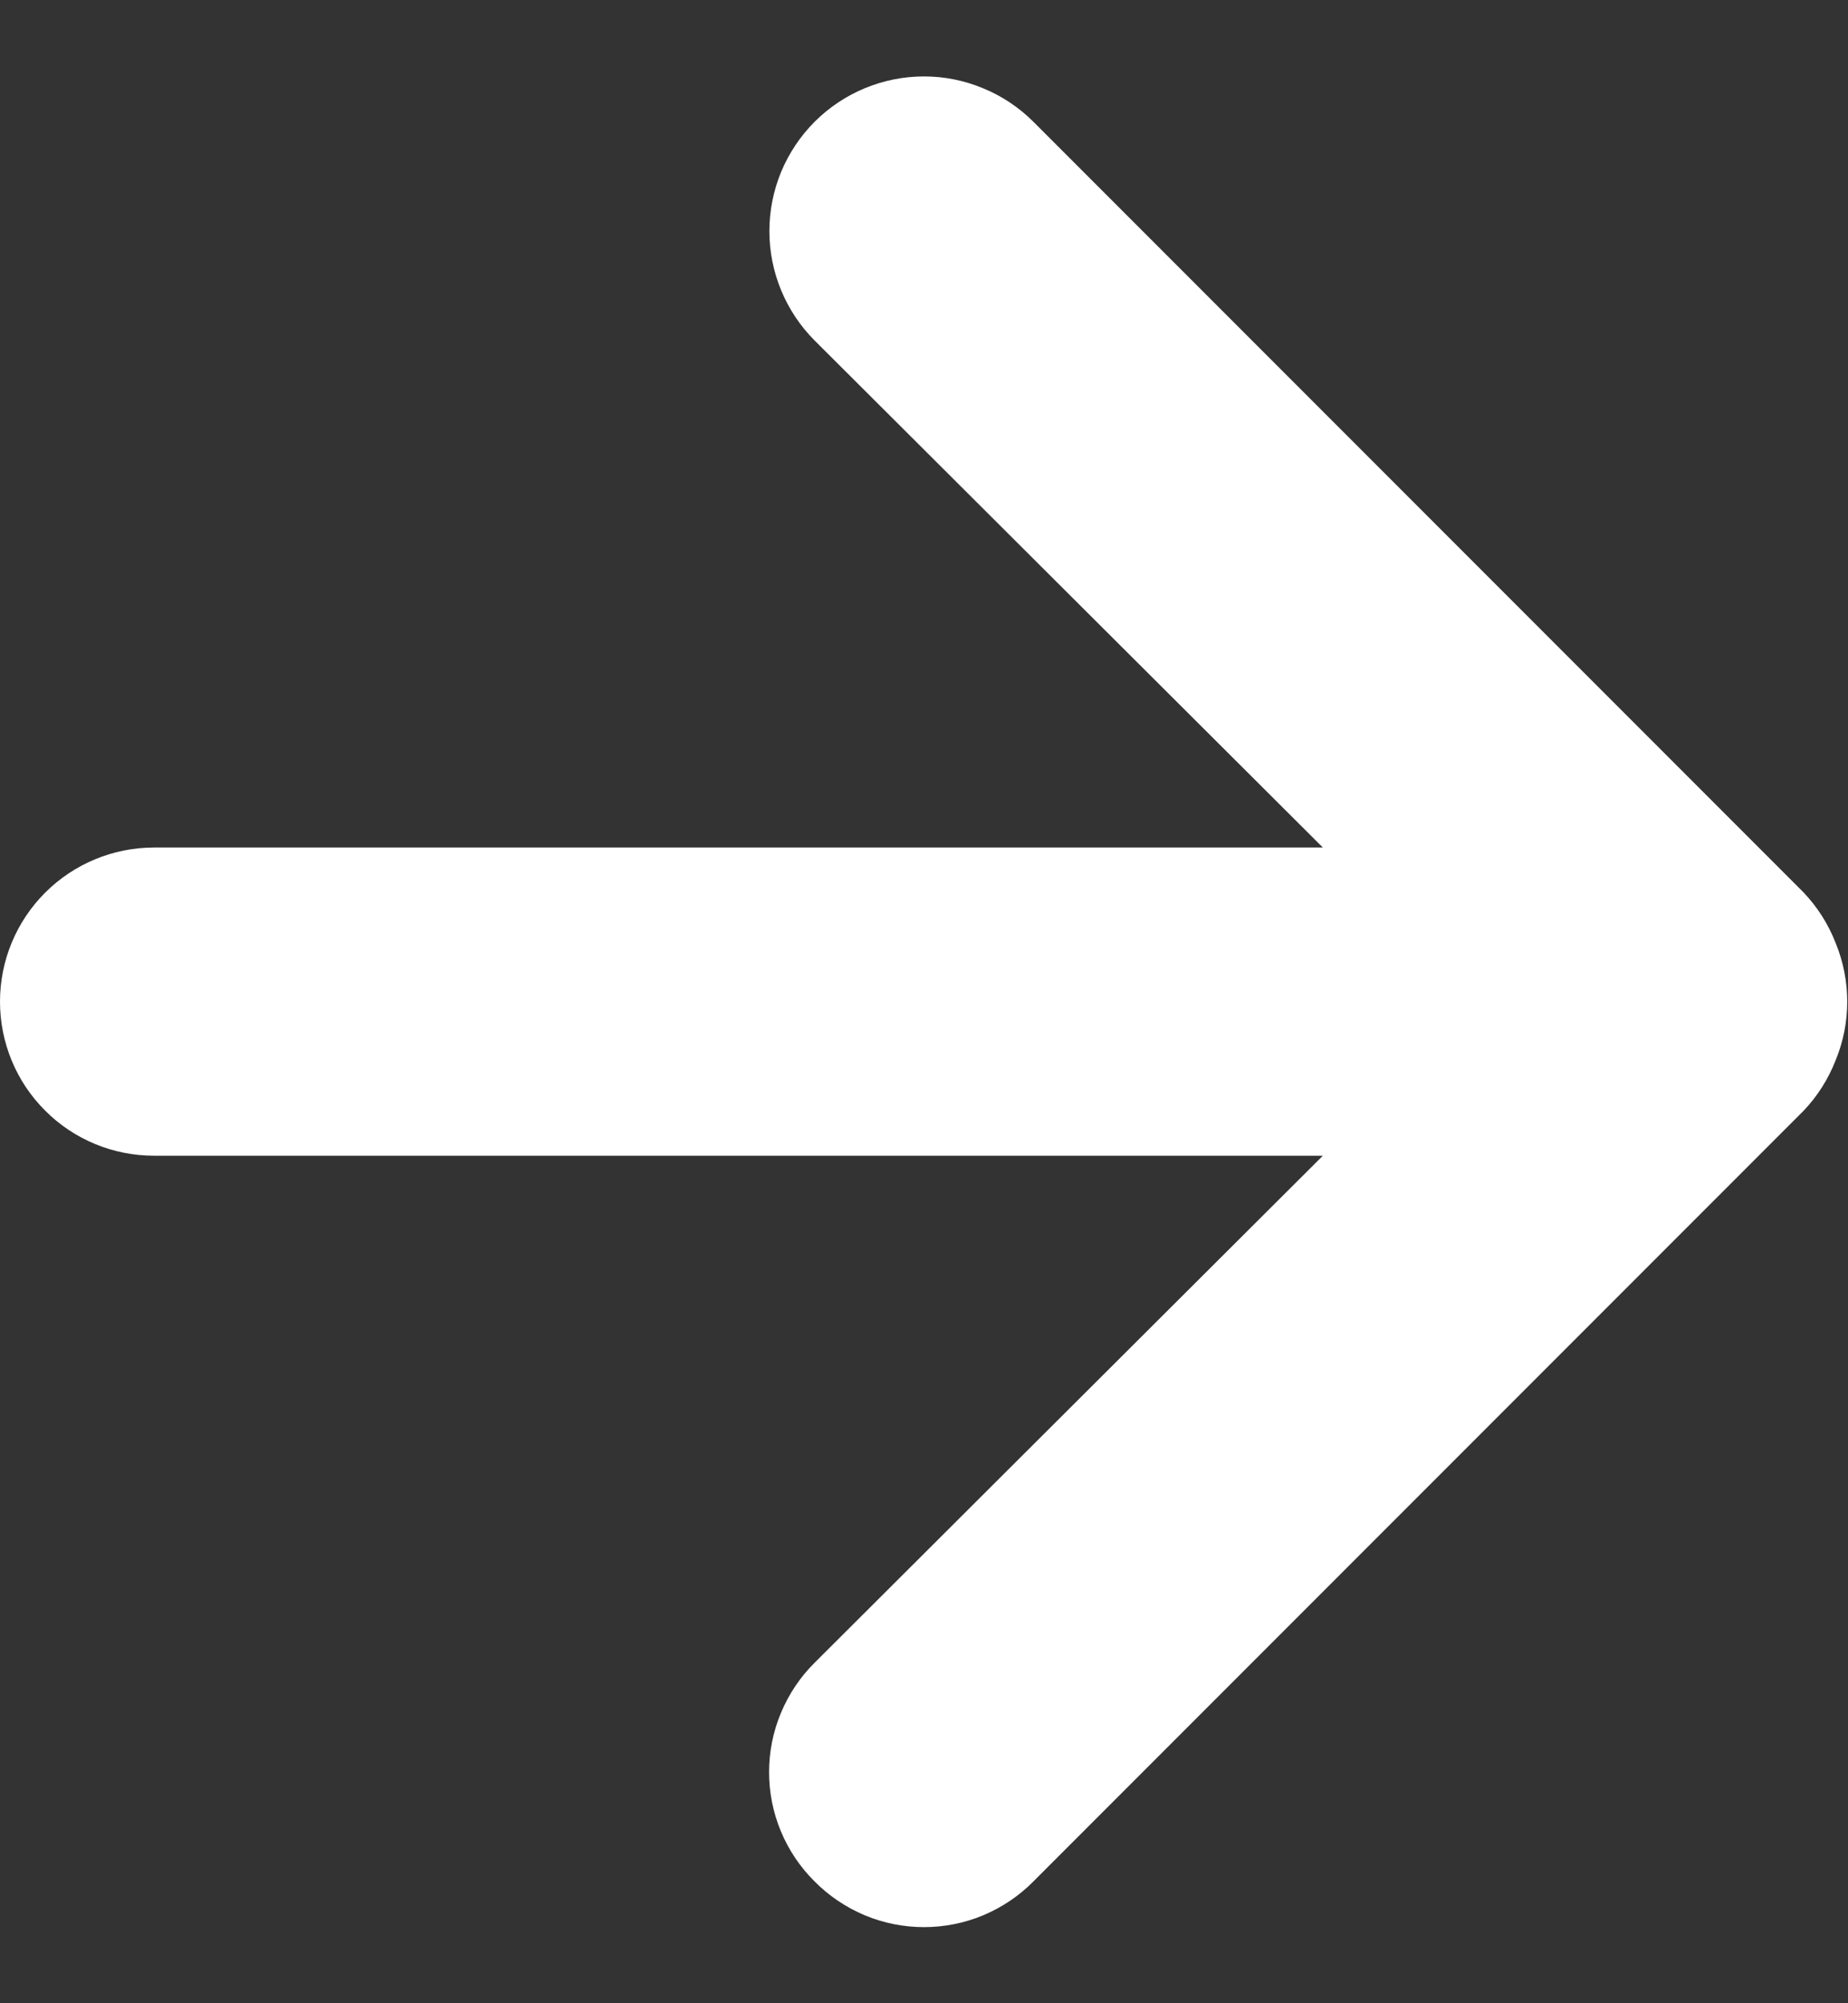
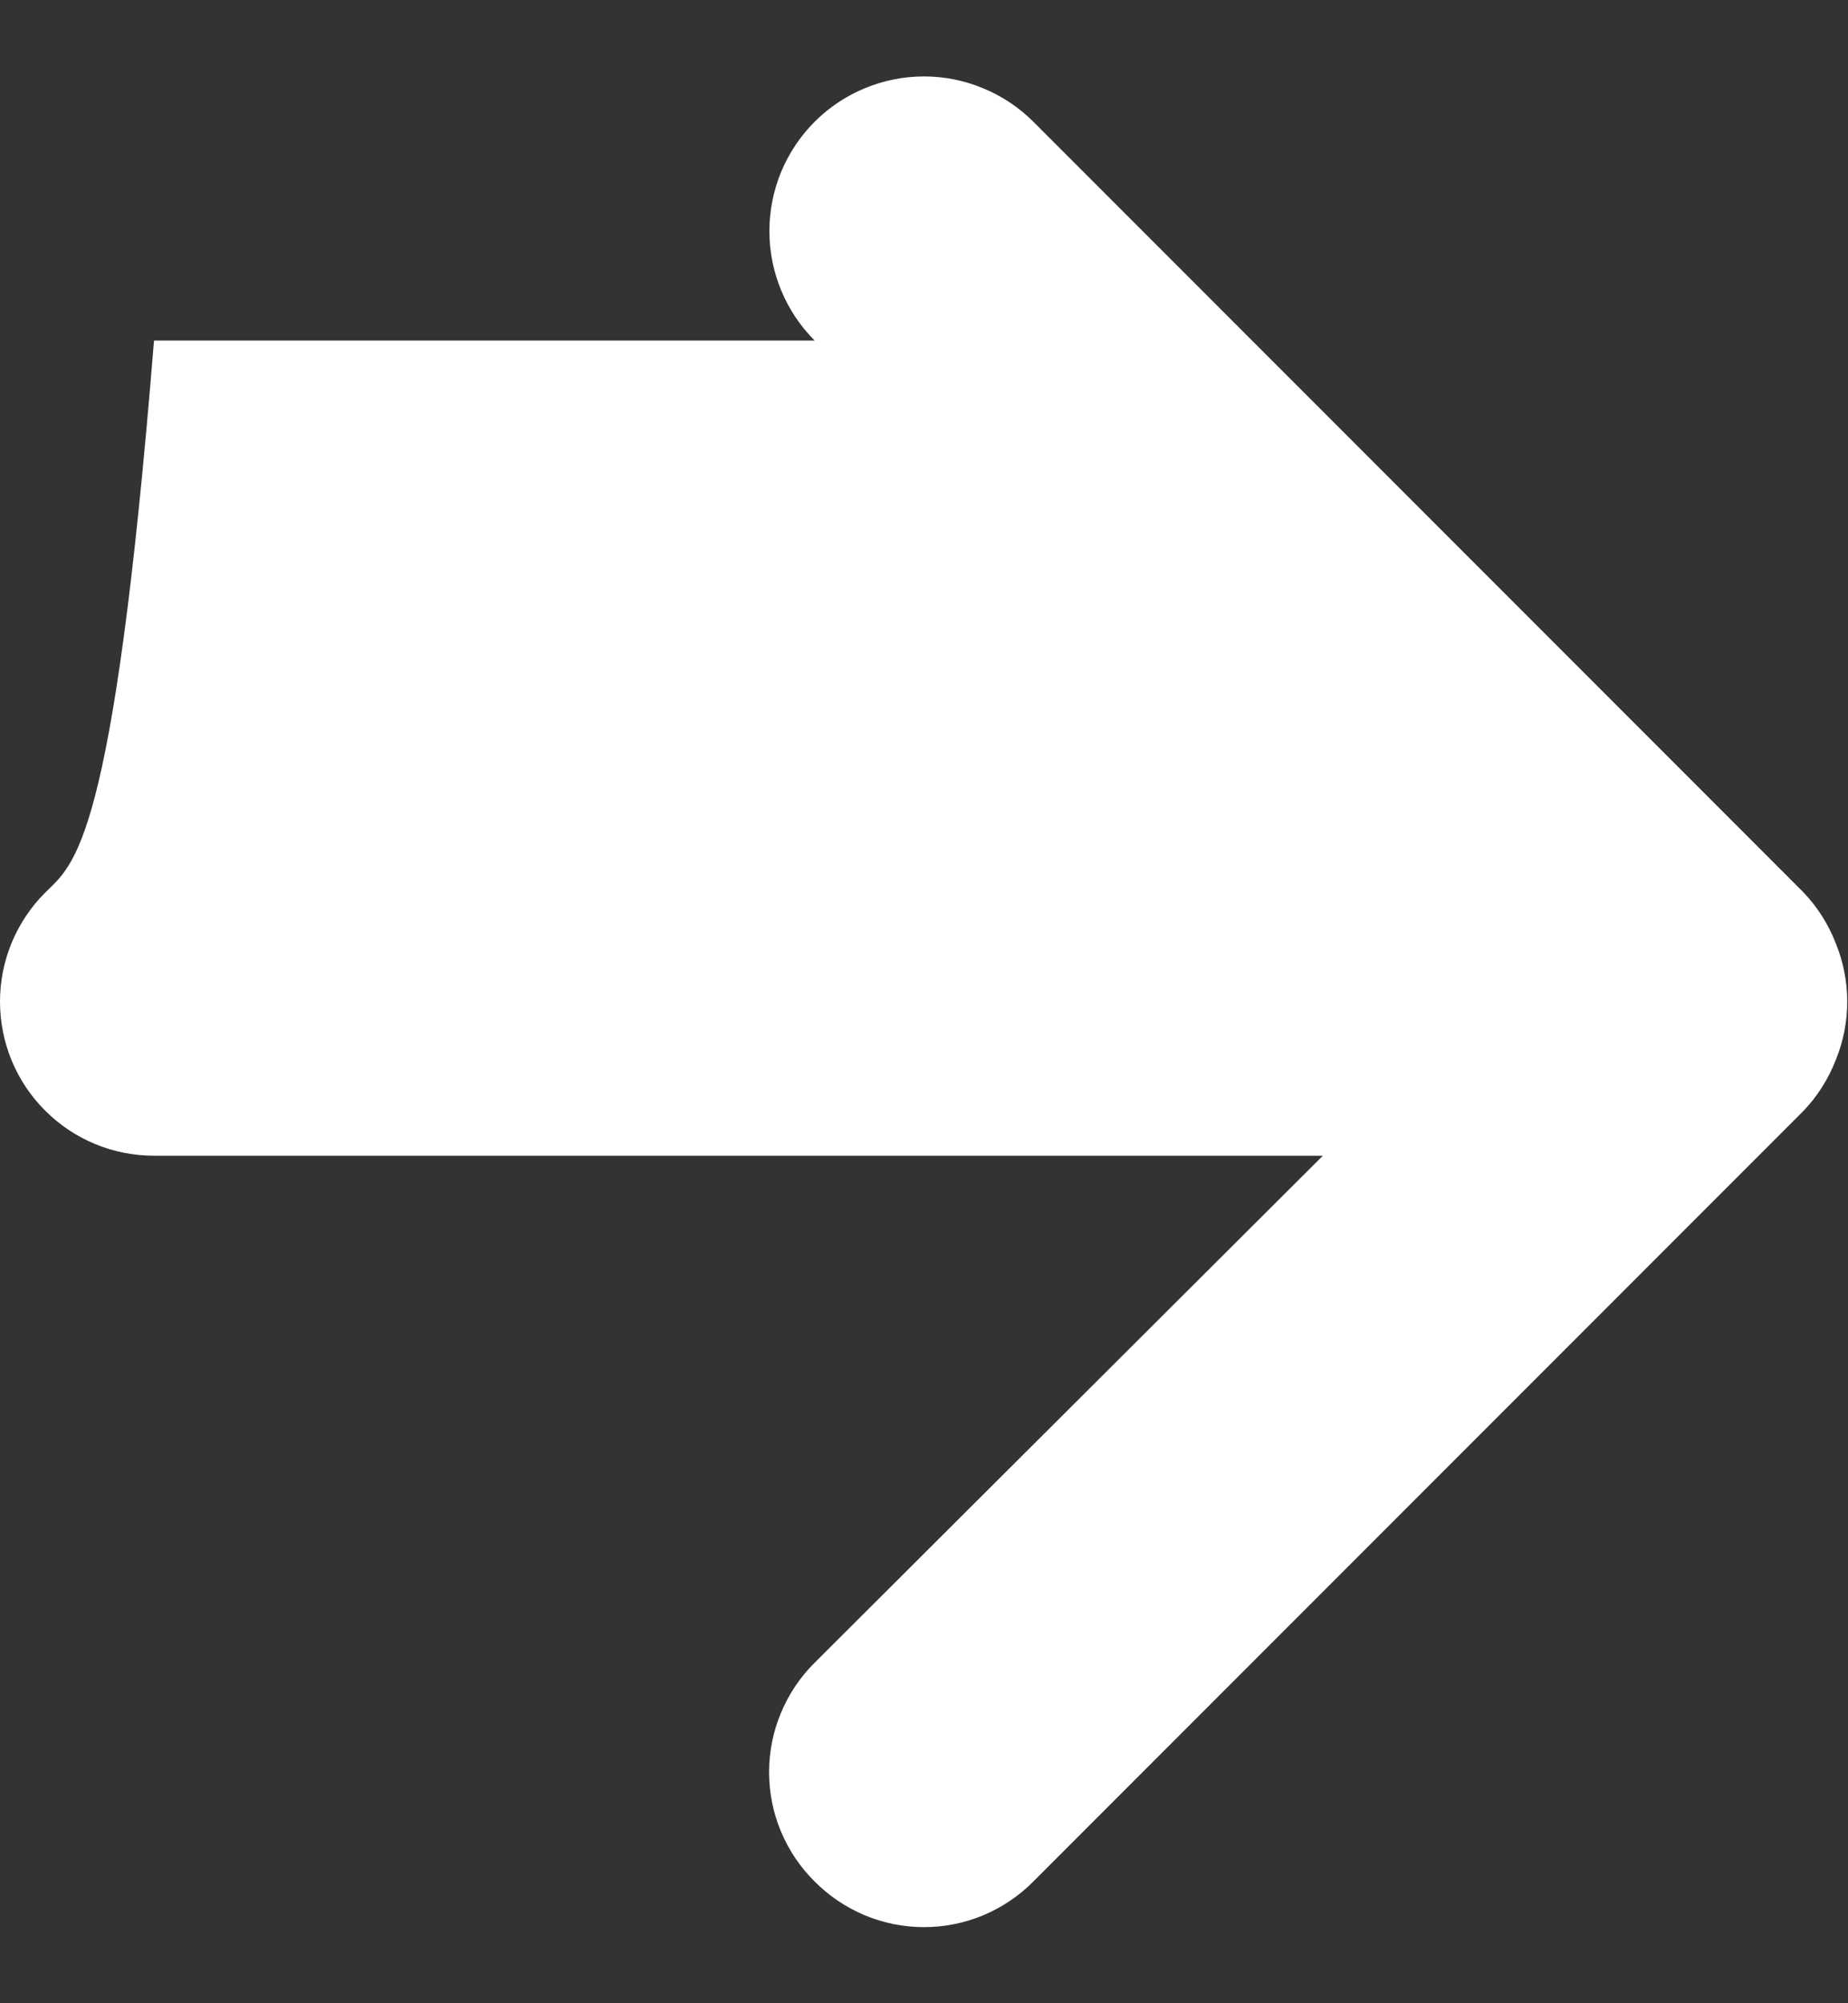
<svg xmlns="http://www.w3.org/2000/svg" width="12" height="13" viewBox="0 0 12 13" fill="none">
  <rect x="0" y="0" width="12" height="13" fill="#333333" stroke="none" />
-   <path d="M11.92 6.12C11.872 5.997 11.801 5.885 11.71 5.79L6.71 0.79C6.617 0.697 6.506 0.623 6.384 0.573C6.262 0.522 6.132 0.496 6 0.496C5.734 0.496 5.478 0.602 5.29 0.79C5.197 0.883 5.123 0.994 5.072 1.116C5.022 1.238 4.996 1.368 4.996 1.5C4.996 1.766 5.102 2.022 5.29 2.21L8.59 5.5H1C0.735 5.5 0.48 5.606 0.293 5.793C0.105 5.981 0 6.235 0 6.5C0 6.765 0.105 7.02 0.293 7.207C0.48 7.395 0.735 7.5 1 7.5H8.59L5.29 10.79C5.196 10.883 5.122 10.994 5.071 11.116C5.02 11.238 4.994 11.368 4.994 11.5C4.994 11.632 5.02 11.763 5.071 11.885C5.122 12.007 5.196 12.117 5.29 12.21C5.383 12.304 5.494 12.378 5.615 12.429C5.737 12.48 5.868 12.506 6 12.506C6.132 12.506 6.263 12.48 6.385 12.429C6.506 12.378 6.617 12.304 6.71 12.21L11.71 7.21C11.801 7.115 11.872 7.003 11.92 6.88C12.02 6.637 12.02 6.364 11.92 6.12Z" fill="white" />
+   <path d="M11.92 6.12C11.872 5.997 11.801 5.885 11.71 5.79L6.71 0.79C6.617 0.697 6.506 0.623 6.384 0.573C6.262 0.522 6.132 0.496 6 0.496C5.734 0.496 5.478 0.602 5.29 0.79C5.197 0.883 5.123 0.994 5.072 1.116C5.022 1.238 4.996 1.368 4.996 1.5C4.996 1.766 5.102 2.022 5.29 2.21H1C0.735 5.5 0.48 5.606 0.293 5.793C0.105 5.981 0 6.235 0 6.5C0 6.765 0.105 7.02 0.293 7.207C0.48 7.395 0.735 7.5 1 7.5H8.59L5.29 10.79C5.196 10.883 5.122 10.994 5.071 11.116C5.02 11.238 4.994 11.368 4.994 11.5C4.994 11.632 5.02 11.763 5.071 11.885C5.122 12.007 5.196 12.117 5.29 12.21C5.383 12.304 5.494 12.378 5.615 12.429C5.737 12.48 5.868 12.506 6 12.506C6.132 12.506 6.263 12.48 6.385 12.429C6.506 12.378 6.617 12.304 6.71 12.21L11.71 7.21C11.801 7.115 11.872 7.003 11.92 6.88C12.02 6.637 12.02 6.364 11.92 6.12Z" fill="white" />
</svg>